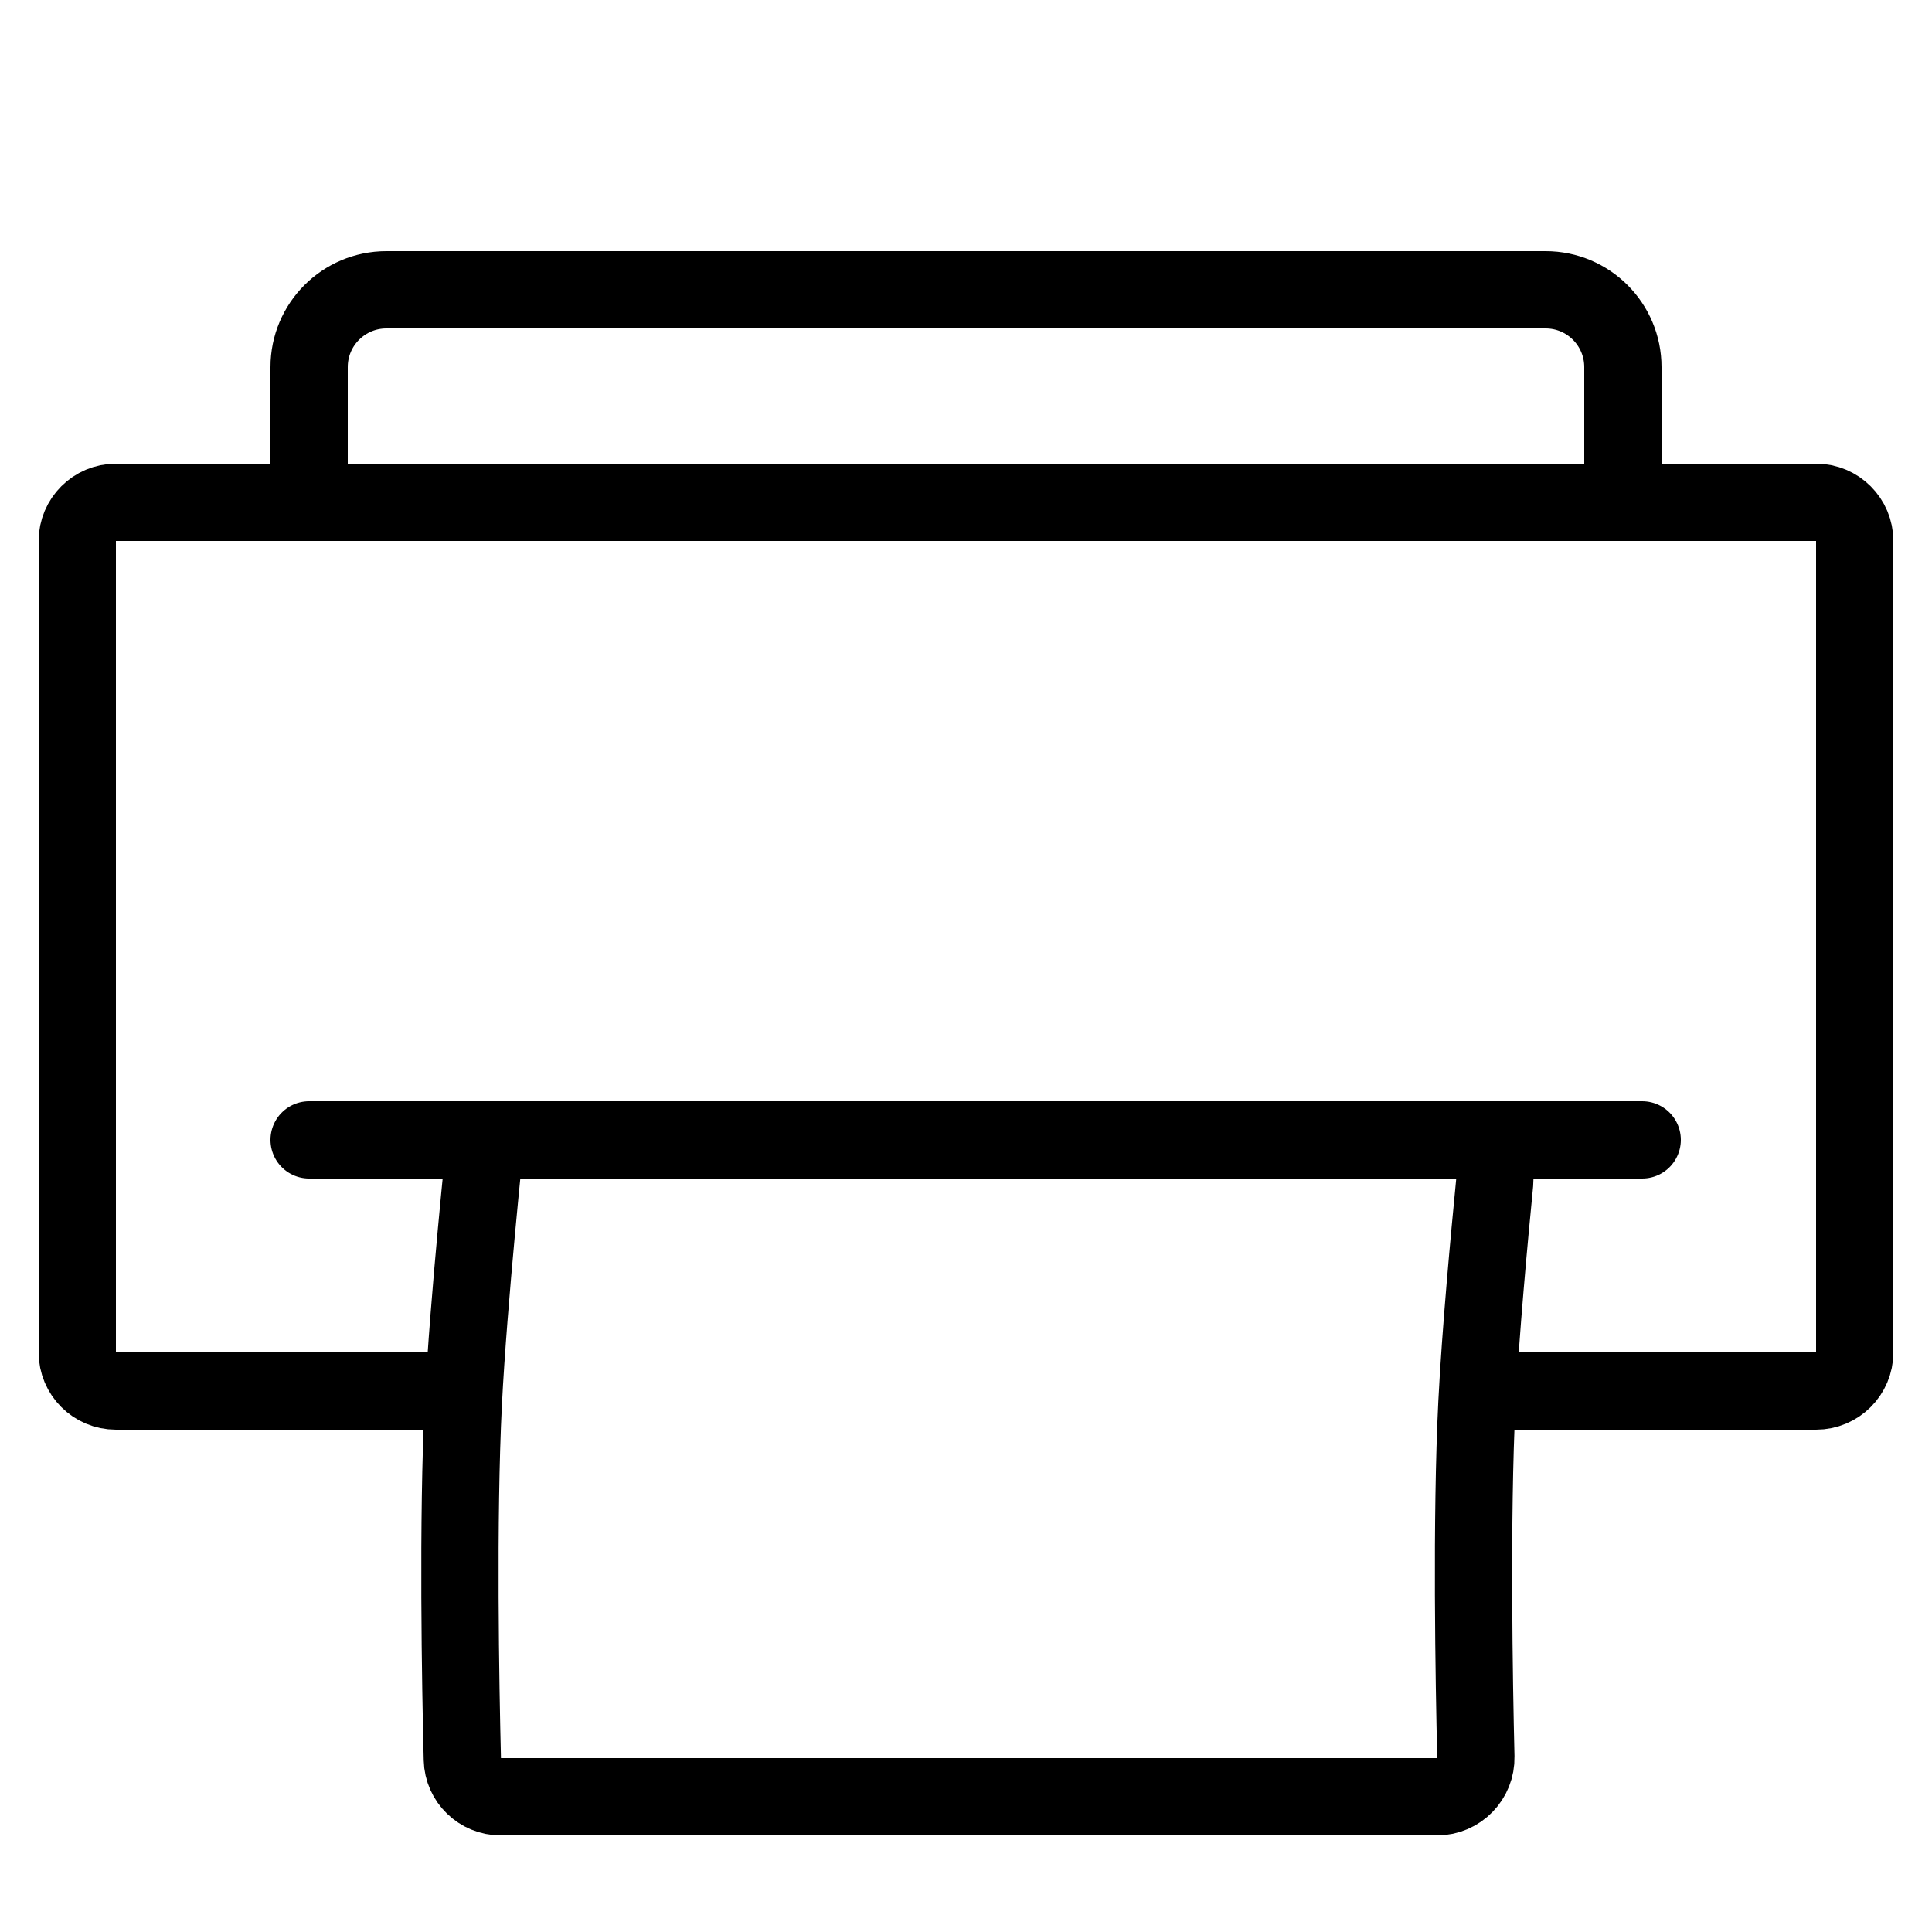
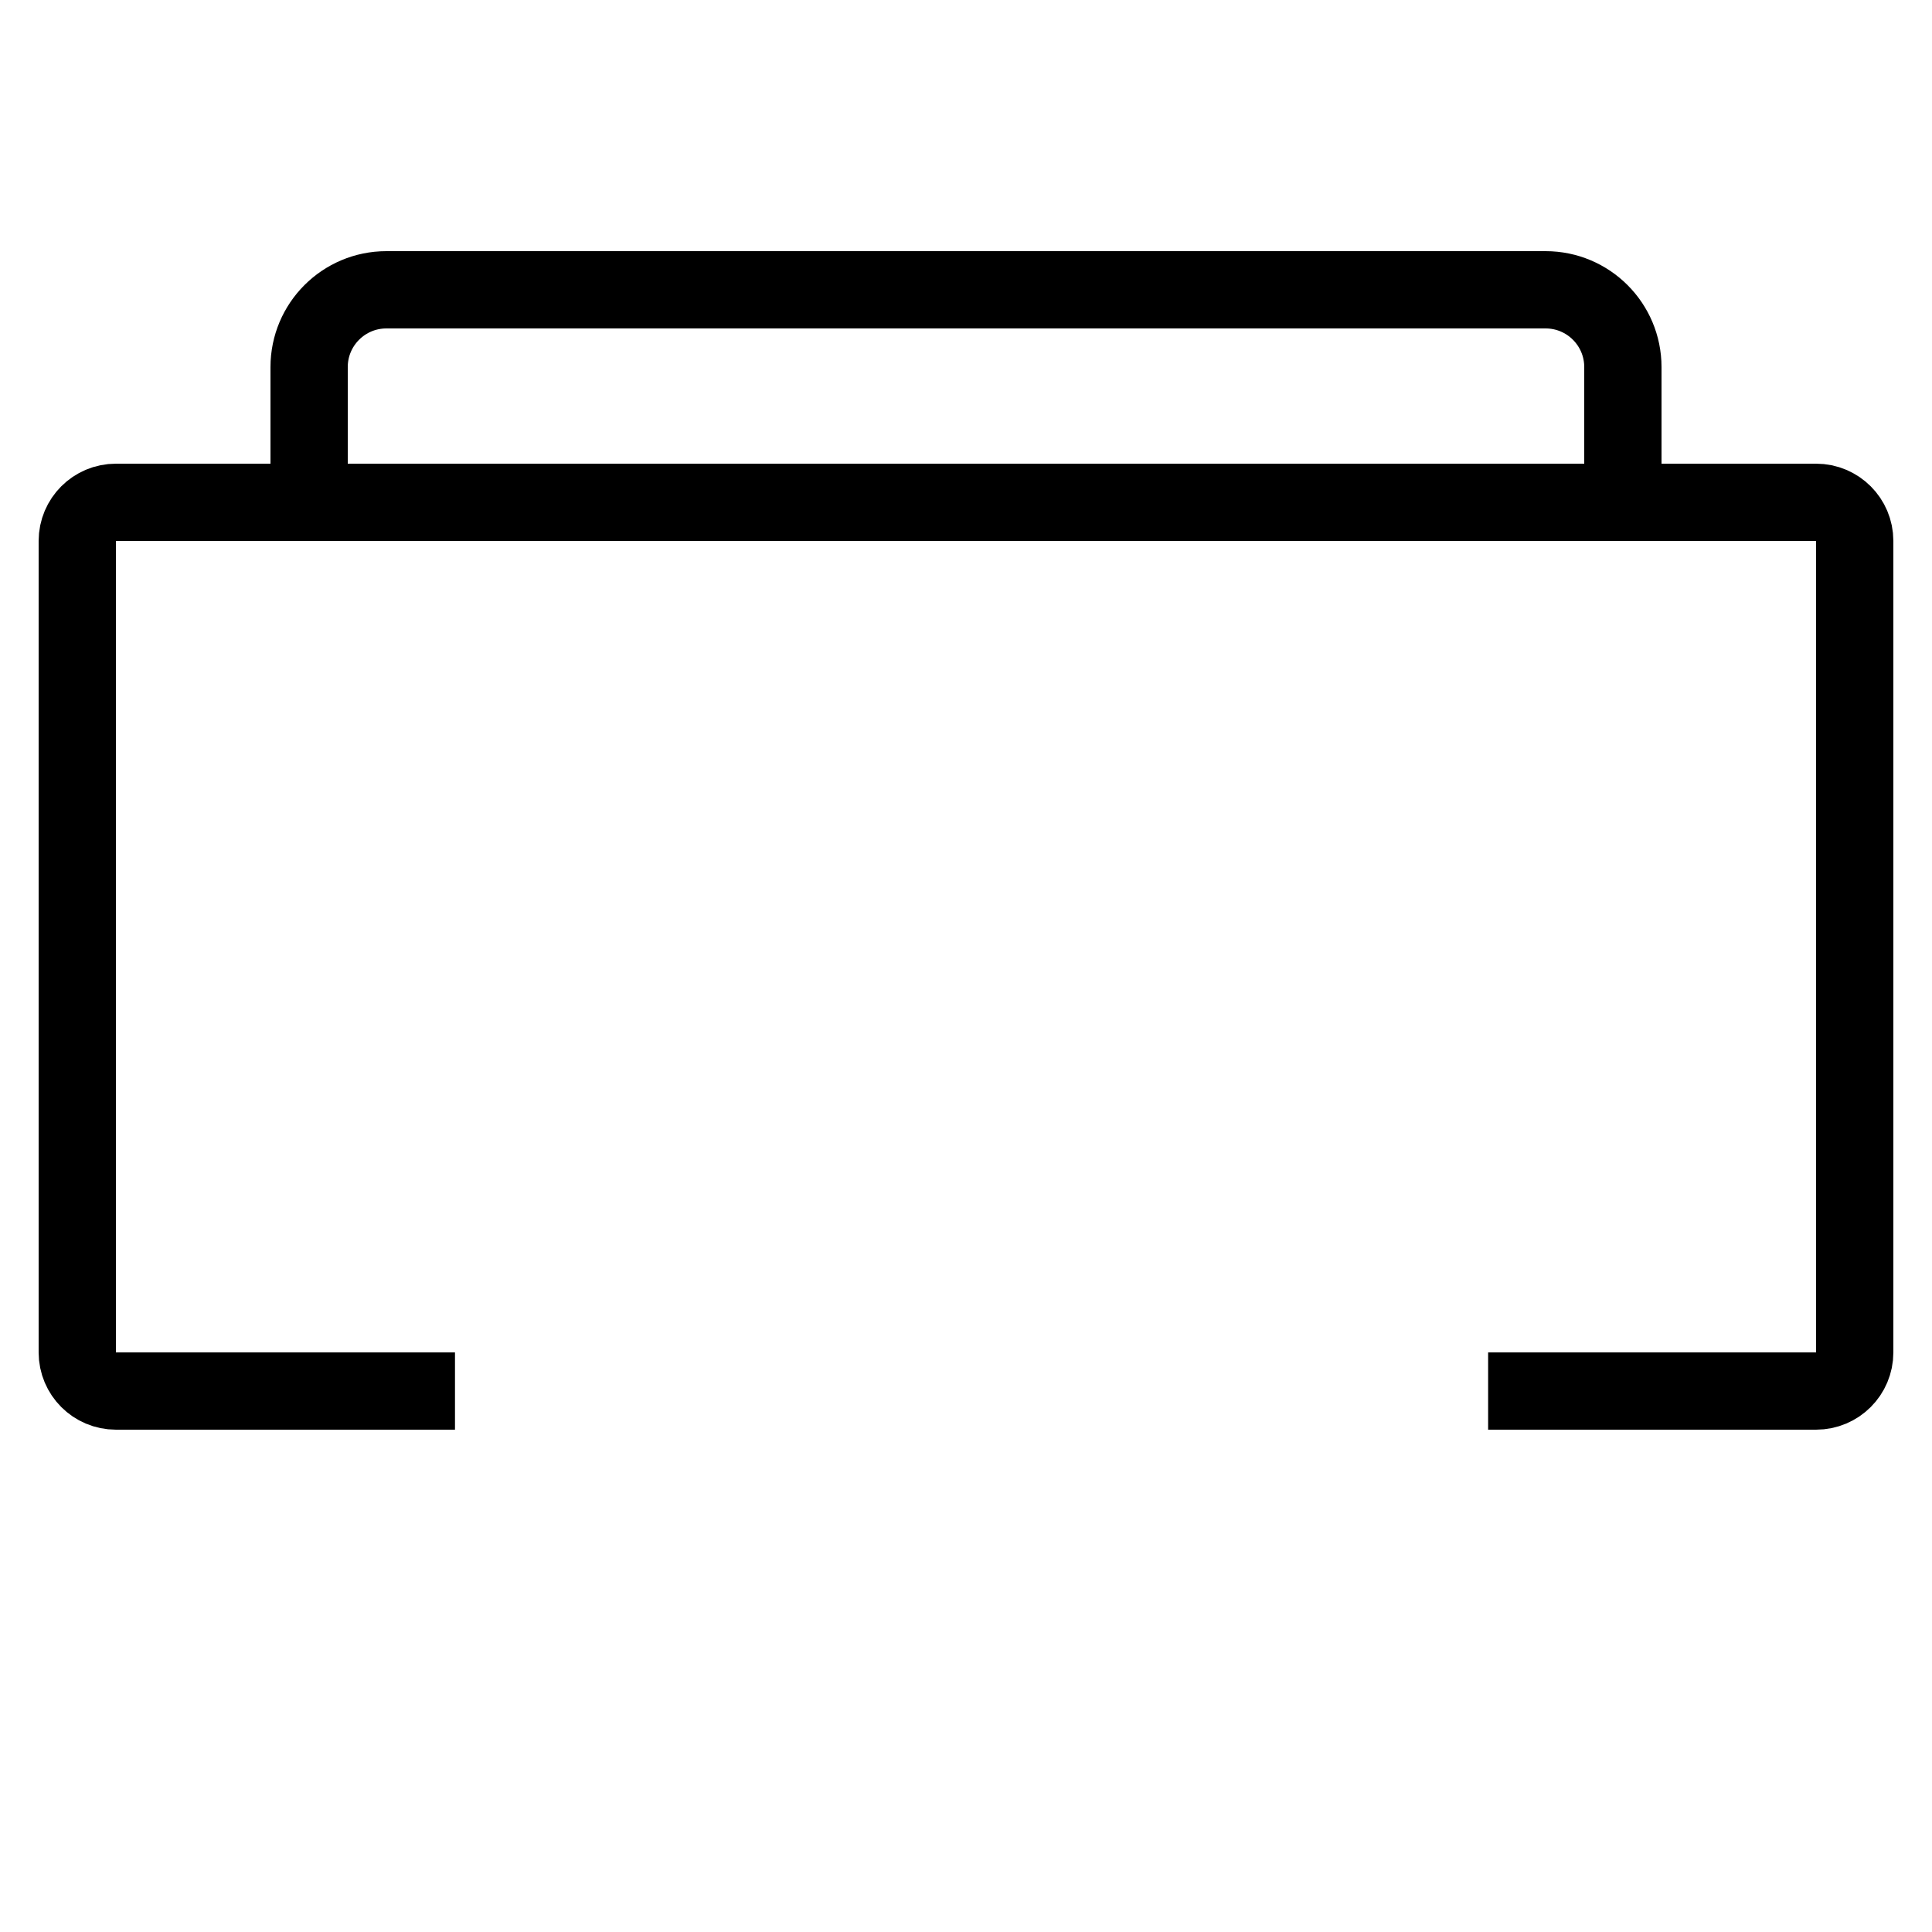
<svg xmlns="http://www.w3.org/2000/svg" fill="none" viewBox="0 0 100 100" height="100" width="100">
  <path stroke-linejoin="round" stroke-width="4" stroke="black" d="M23.55 72H6C4.895 72 4 71.105 4 70V28C4 26.895 4.895 26 6 26H94C95.105 26 96 26.895 96 28V70C96 71.105 95.105 72 94 72H77.025" />
-   <path stroke-linejoin="round" stroke-linecap="round" stroke-width="4" stroke="black" d="M25.124 59H75.365C76.552 59 77.48 60.026 77.364 61.208C77.086 64.034 76.627 68.995 76.446 72.6C76.147 78.57 76.297 87.065 76.39 90.936C76.418 92.065 75.511 93 74.381 93H25.92C24.841 93 23.957 92.148 23.931 91.069C23.837 87.263 23.68 78.639 23.983 72.6C24.251 67.277 25.124 59 25.124 59ZM25.124 59H16H85" />
-   <path stroke-width="4" stroke="black" d="M16 19C16 16.791 17.791 15 20 15H80C82.209 15 84 16.791 84 19V26H16V19Z" />
+   <path stroke-width="4" stroke="black" d="M16 19C16 16.791 17.791 15 20 15H80C82.209 15 84 16.791 84 19V26H16V19" />
</svg>